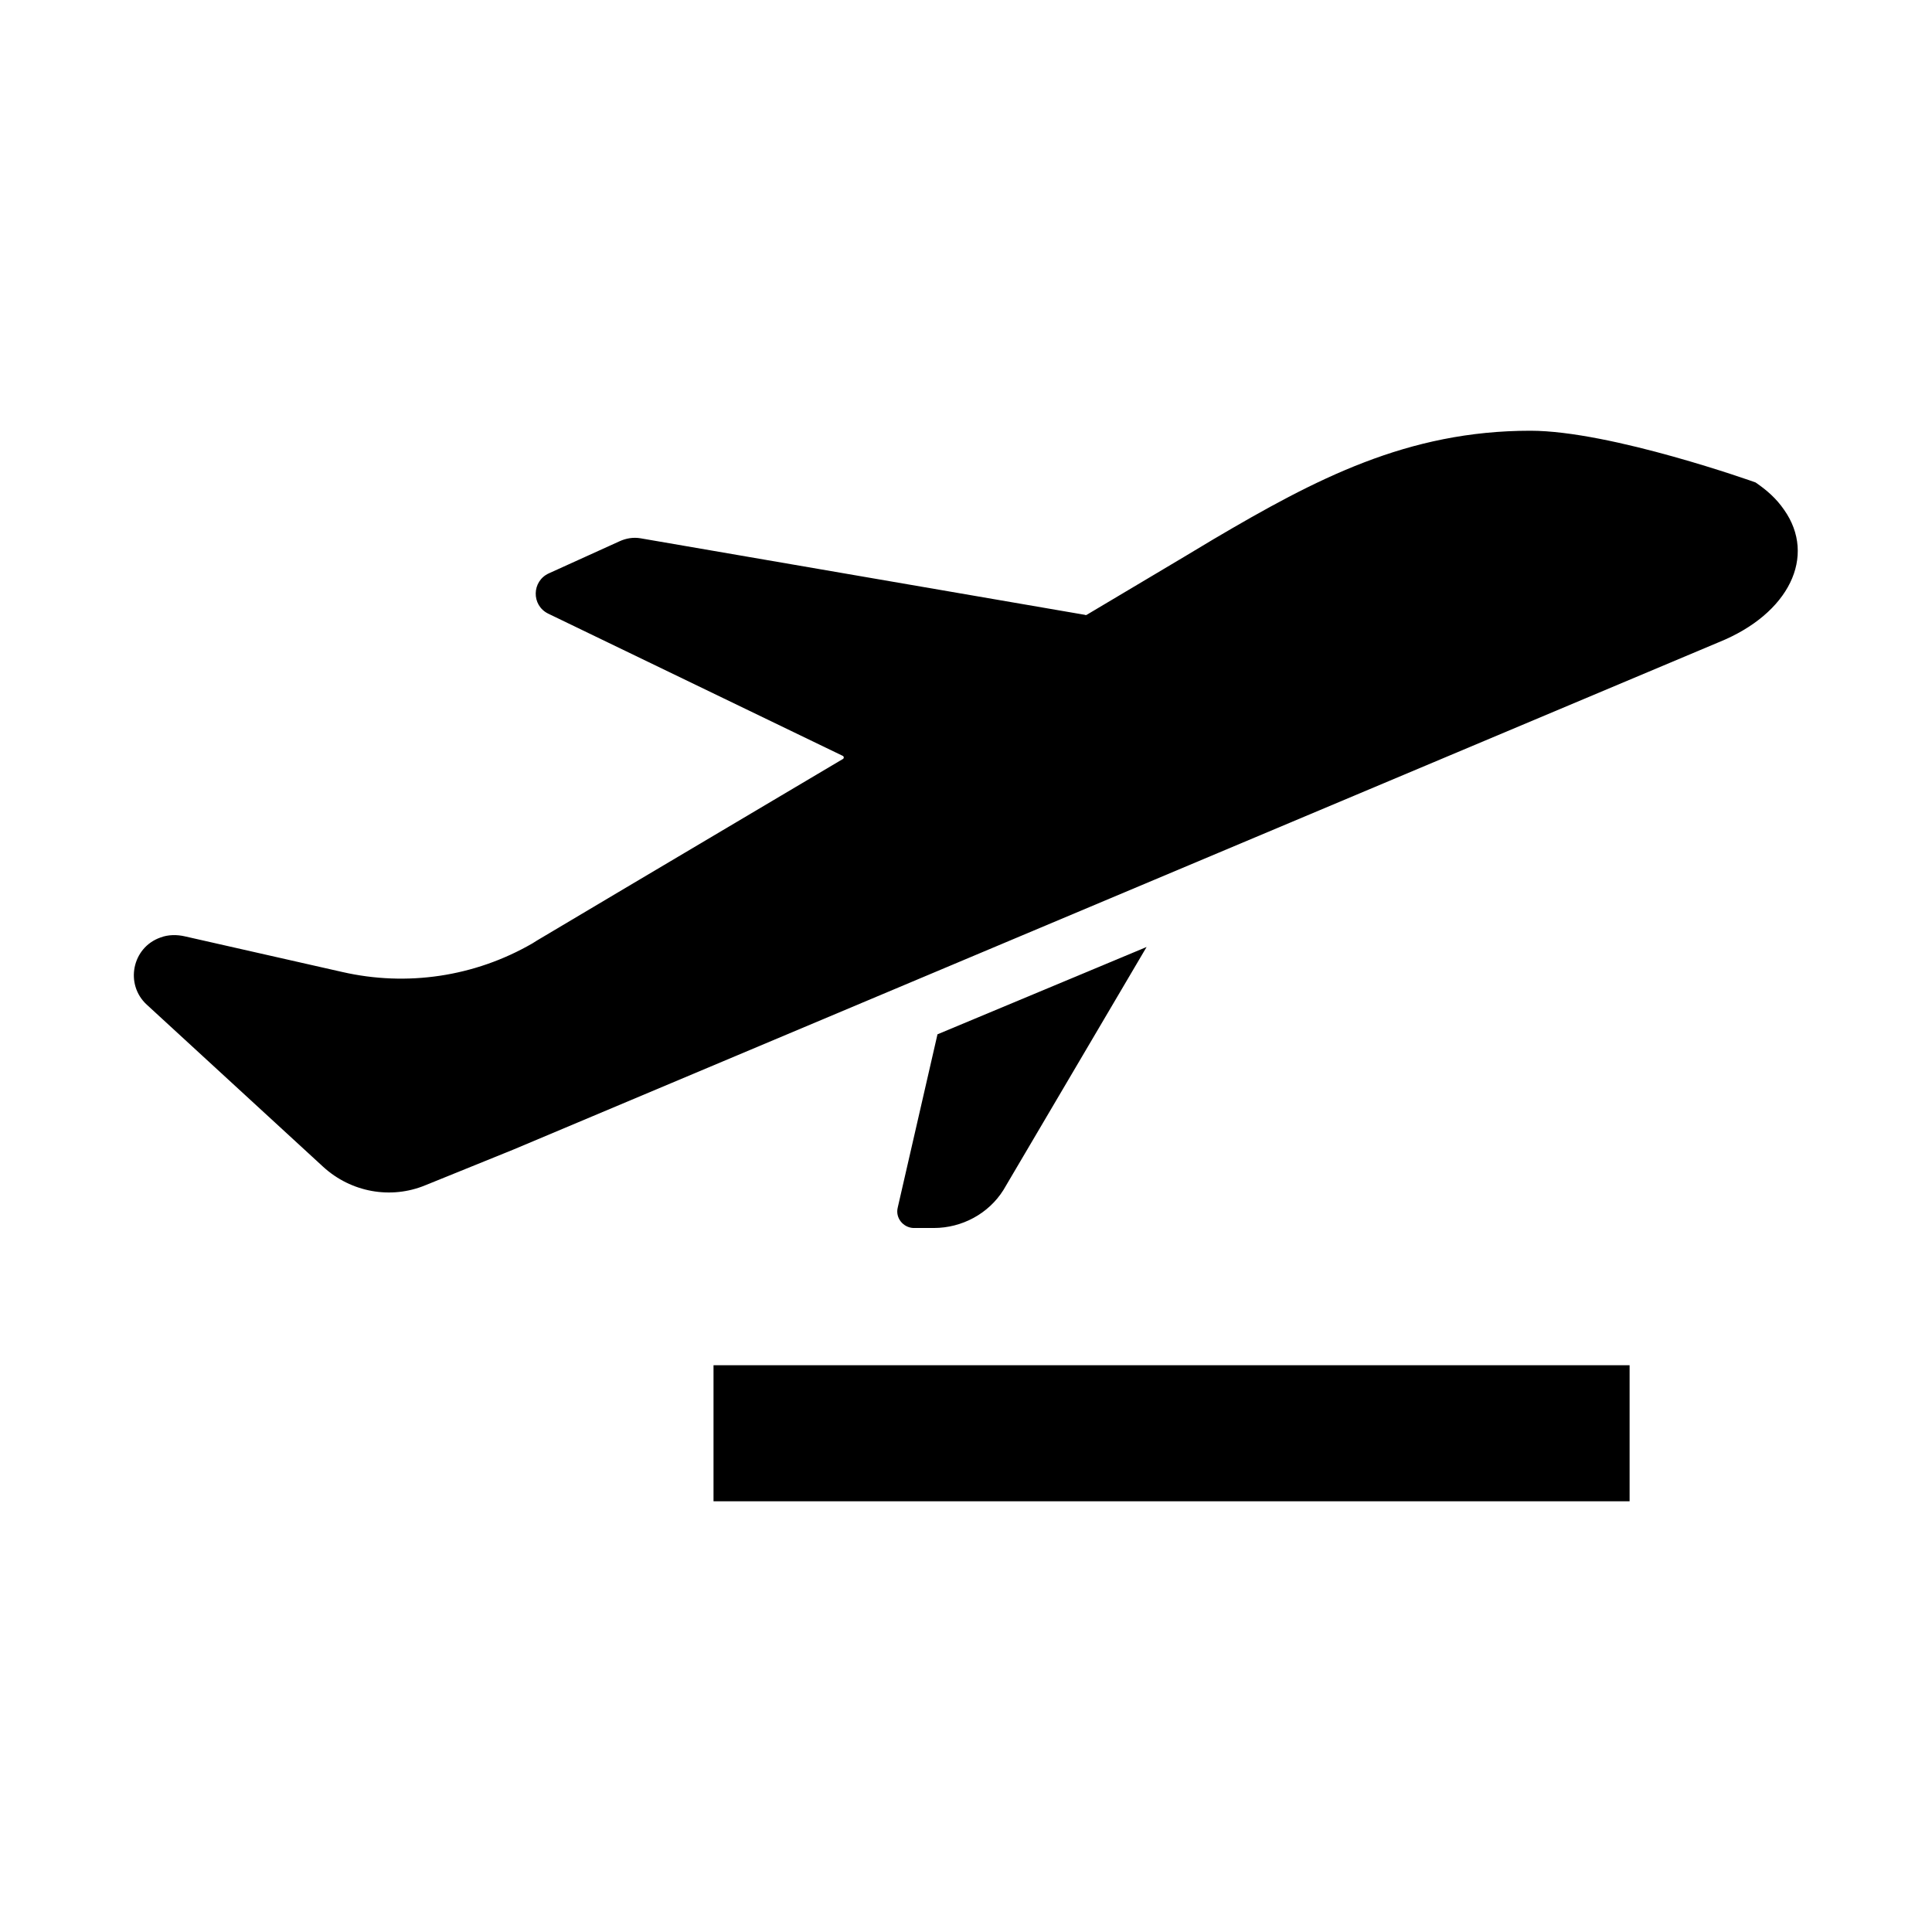
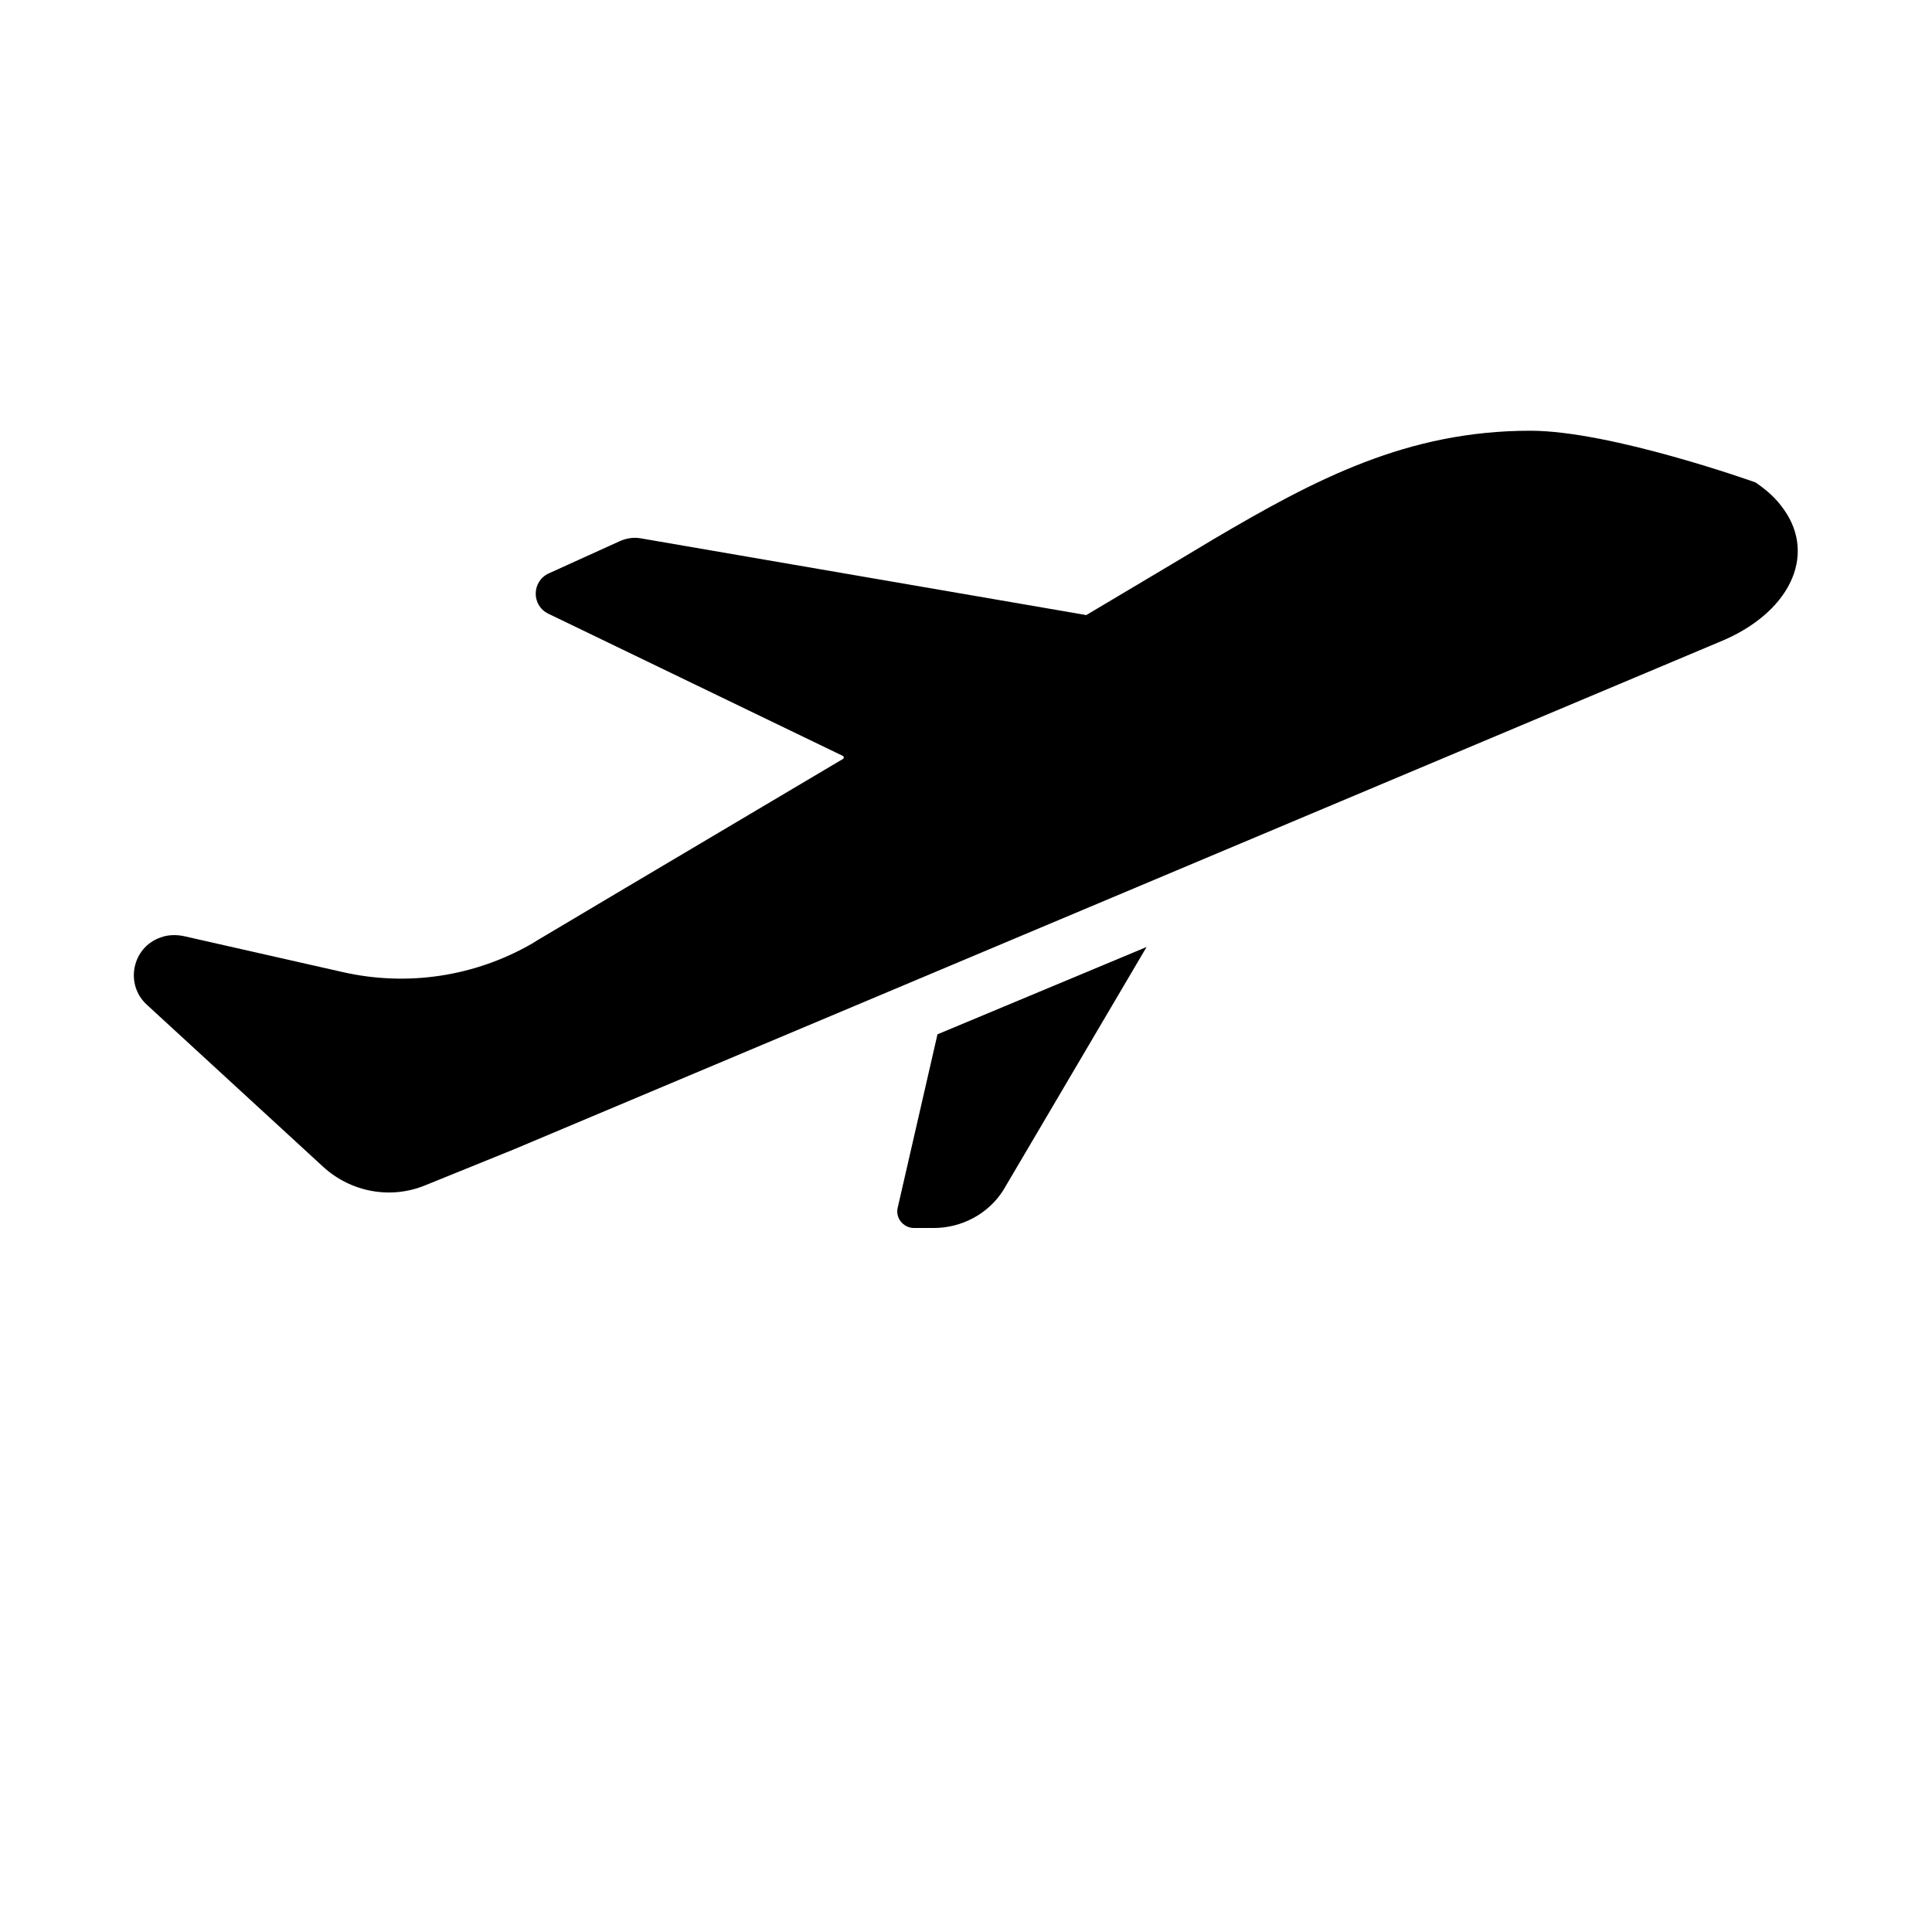
<svg xmlns="http://www.w3.org/2000/svg" fill="#000000" width="800px" height="800px" version="1.1" viewBox="144 144 512 512">
  <g>
-     <path d="m333.09 505.8h242.77v36.055h-242.77z" />
    <path d="m616.79 279.09c-2.047-2.992-4.566-5.195-7.559-7.242 0 0-38.258-13.699-59.672-13.699-32.59 0-56.836 12.754-84.074 28.812-9.918 5.984-21.41 12.754-33.535 19.996-0.156 0-0.316 0.156-0.316 0l-117.92-20.309c-1.891-0.316-3.777 0-5.512 0.789l-18.727 8.496c-4.566 2.047-4.723 8.5-0.156 10.707l77.934 37.629c0.473 0.156 0.473 0.789 0 0.945-43.609 25.82-80.926 48.02-80.926 48.02-0.473 0.316-0.789 0.473-1.258 0.789-15.273 8.816-33.219 11.492-50.383 7.559l-41.723-9.445c-2.047-0.473-4.41-0.473-6.453 0.316-7.559 2.676-9.445 12.438-3.621 17.789l46.762 42.98c7.398 6.769 17.949 8.66 27.078 4.879l23.301-9.445 132.41-55.734 187.04-78.719c18.734-7.562 25.977-22.836 17.316-35.113z" />
    <path d="m447.86 394.96-55.418 23.145-10.547 45.973c-0.629 2.676 1.418 5.195 4.094 5.352h5.512c7.398 0 14.484-3.777 18.422-10.078z" />
  </g>
</svg>